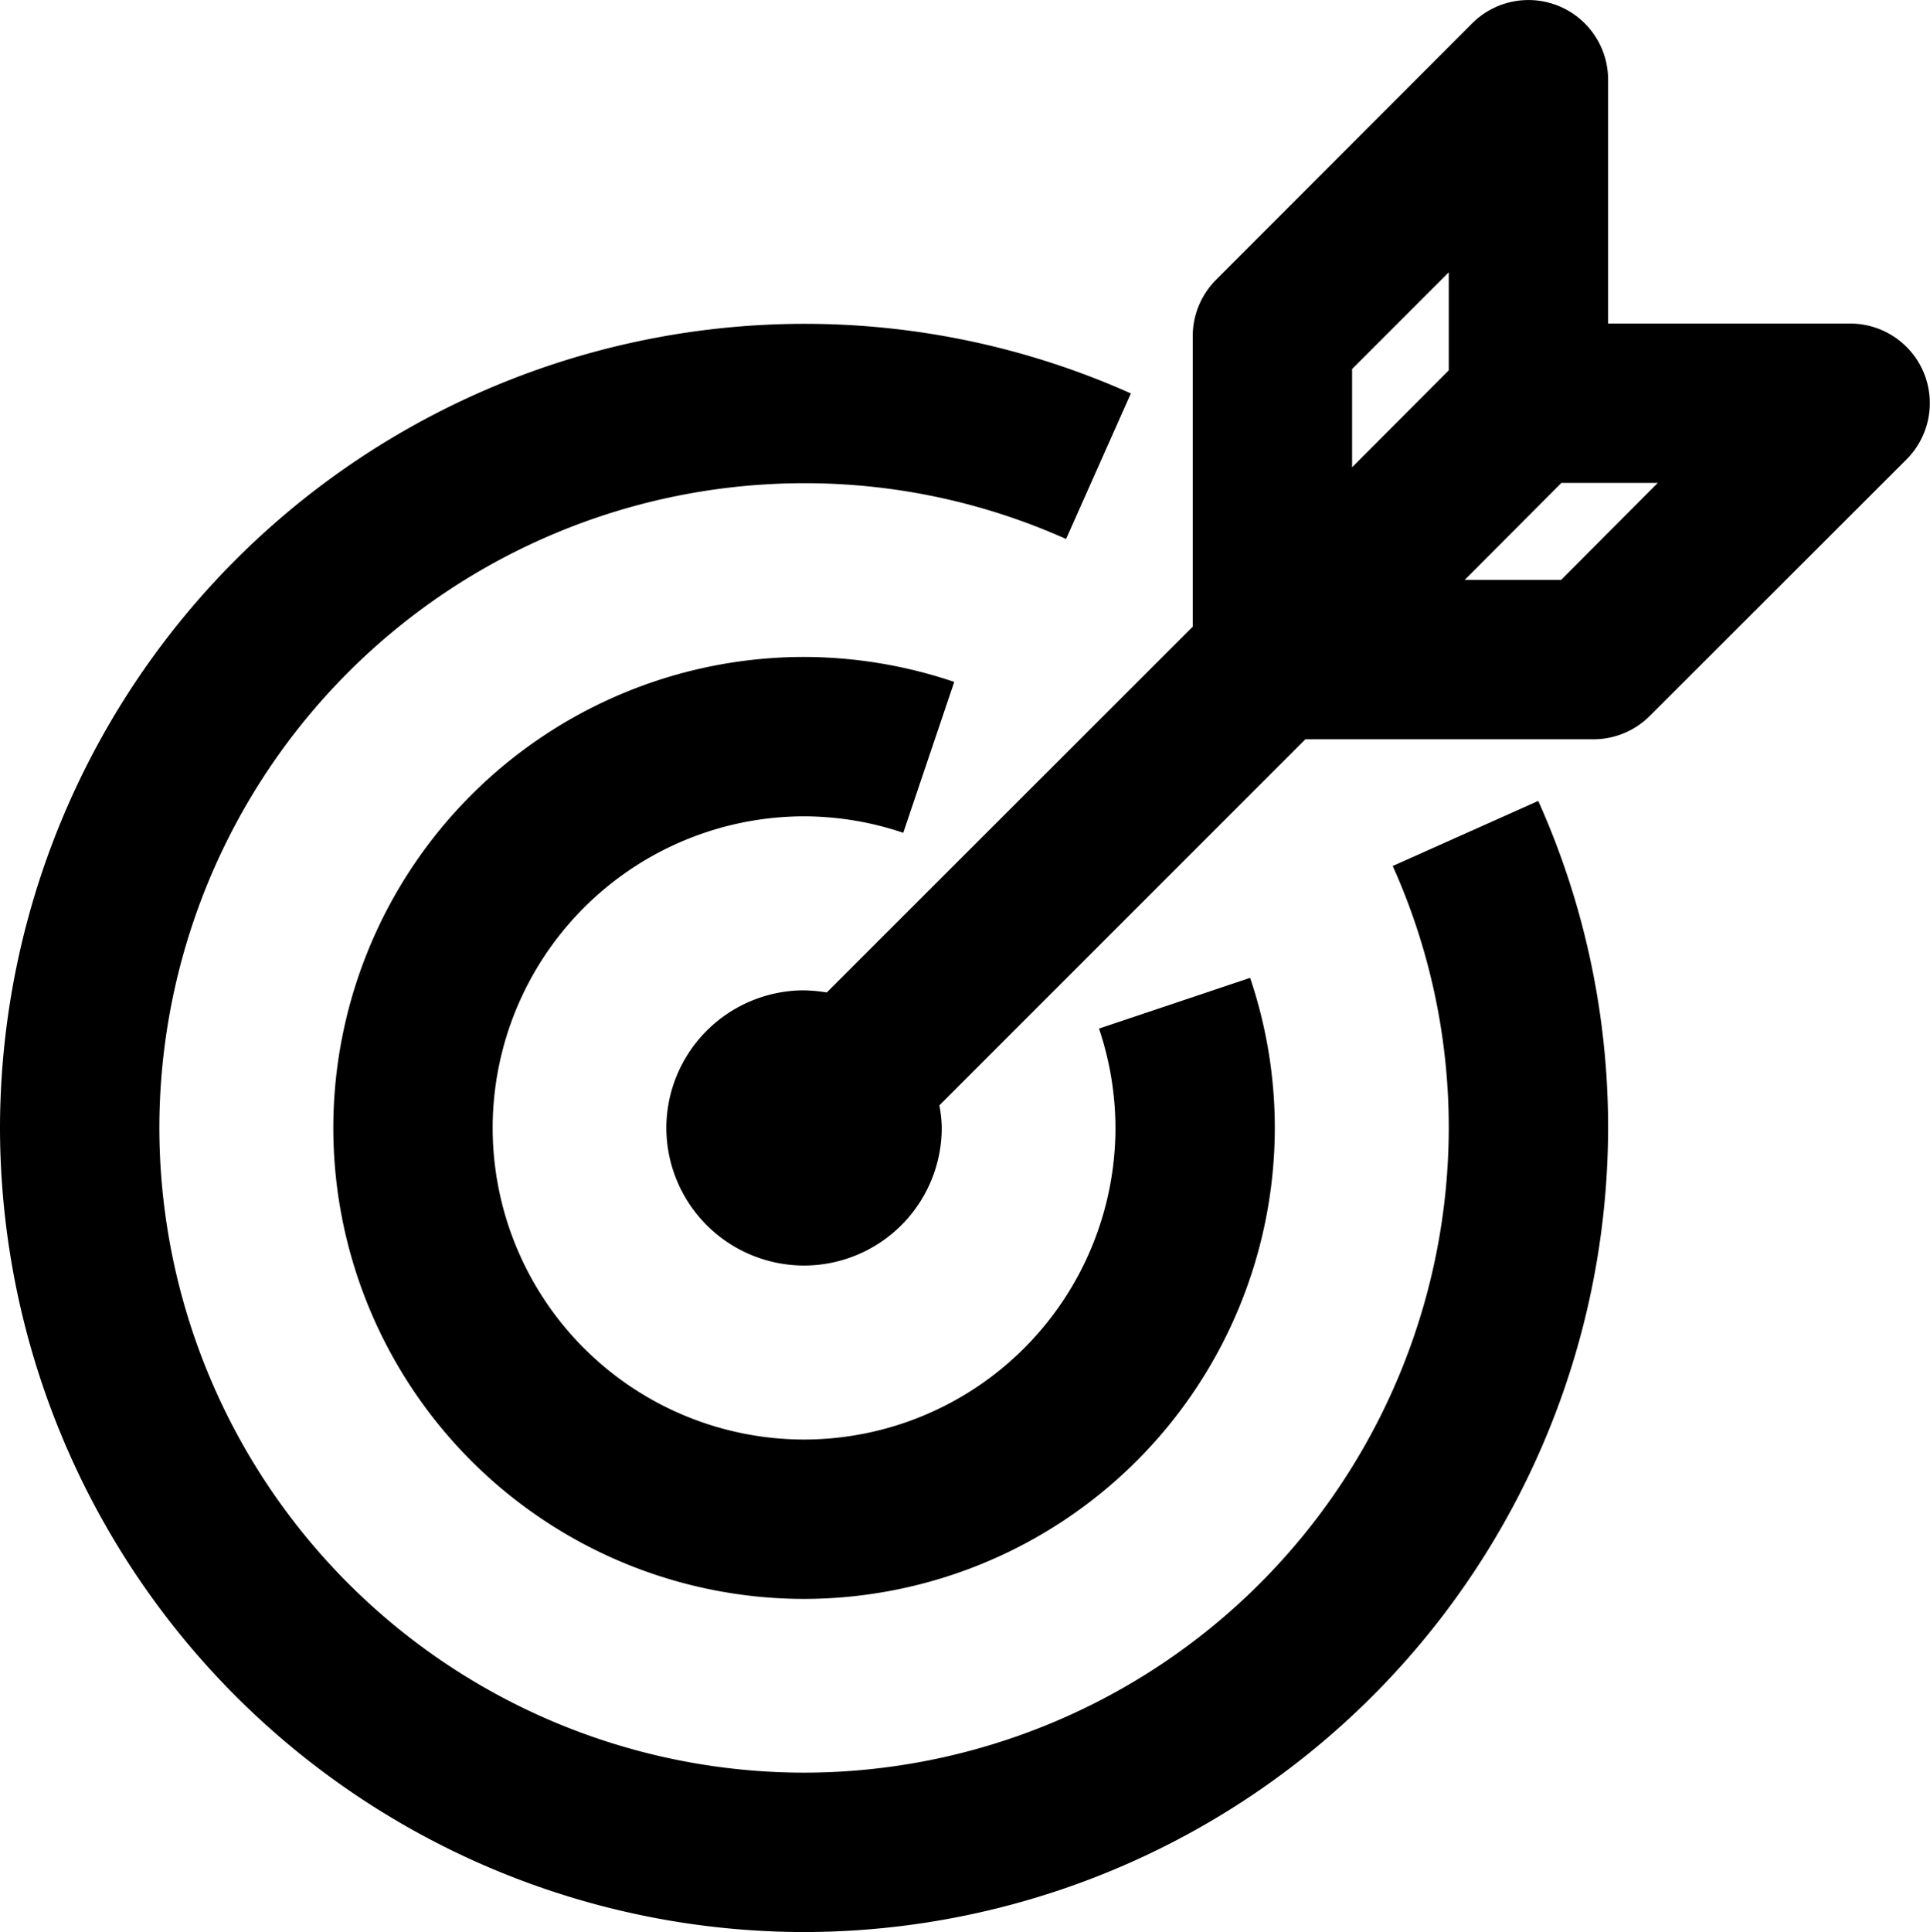
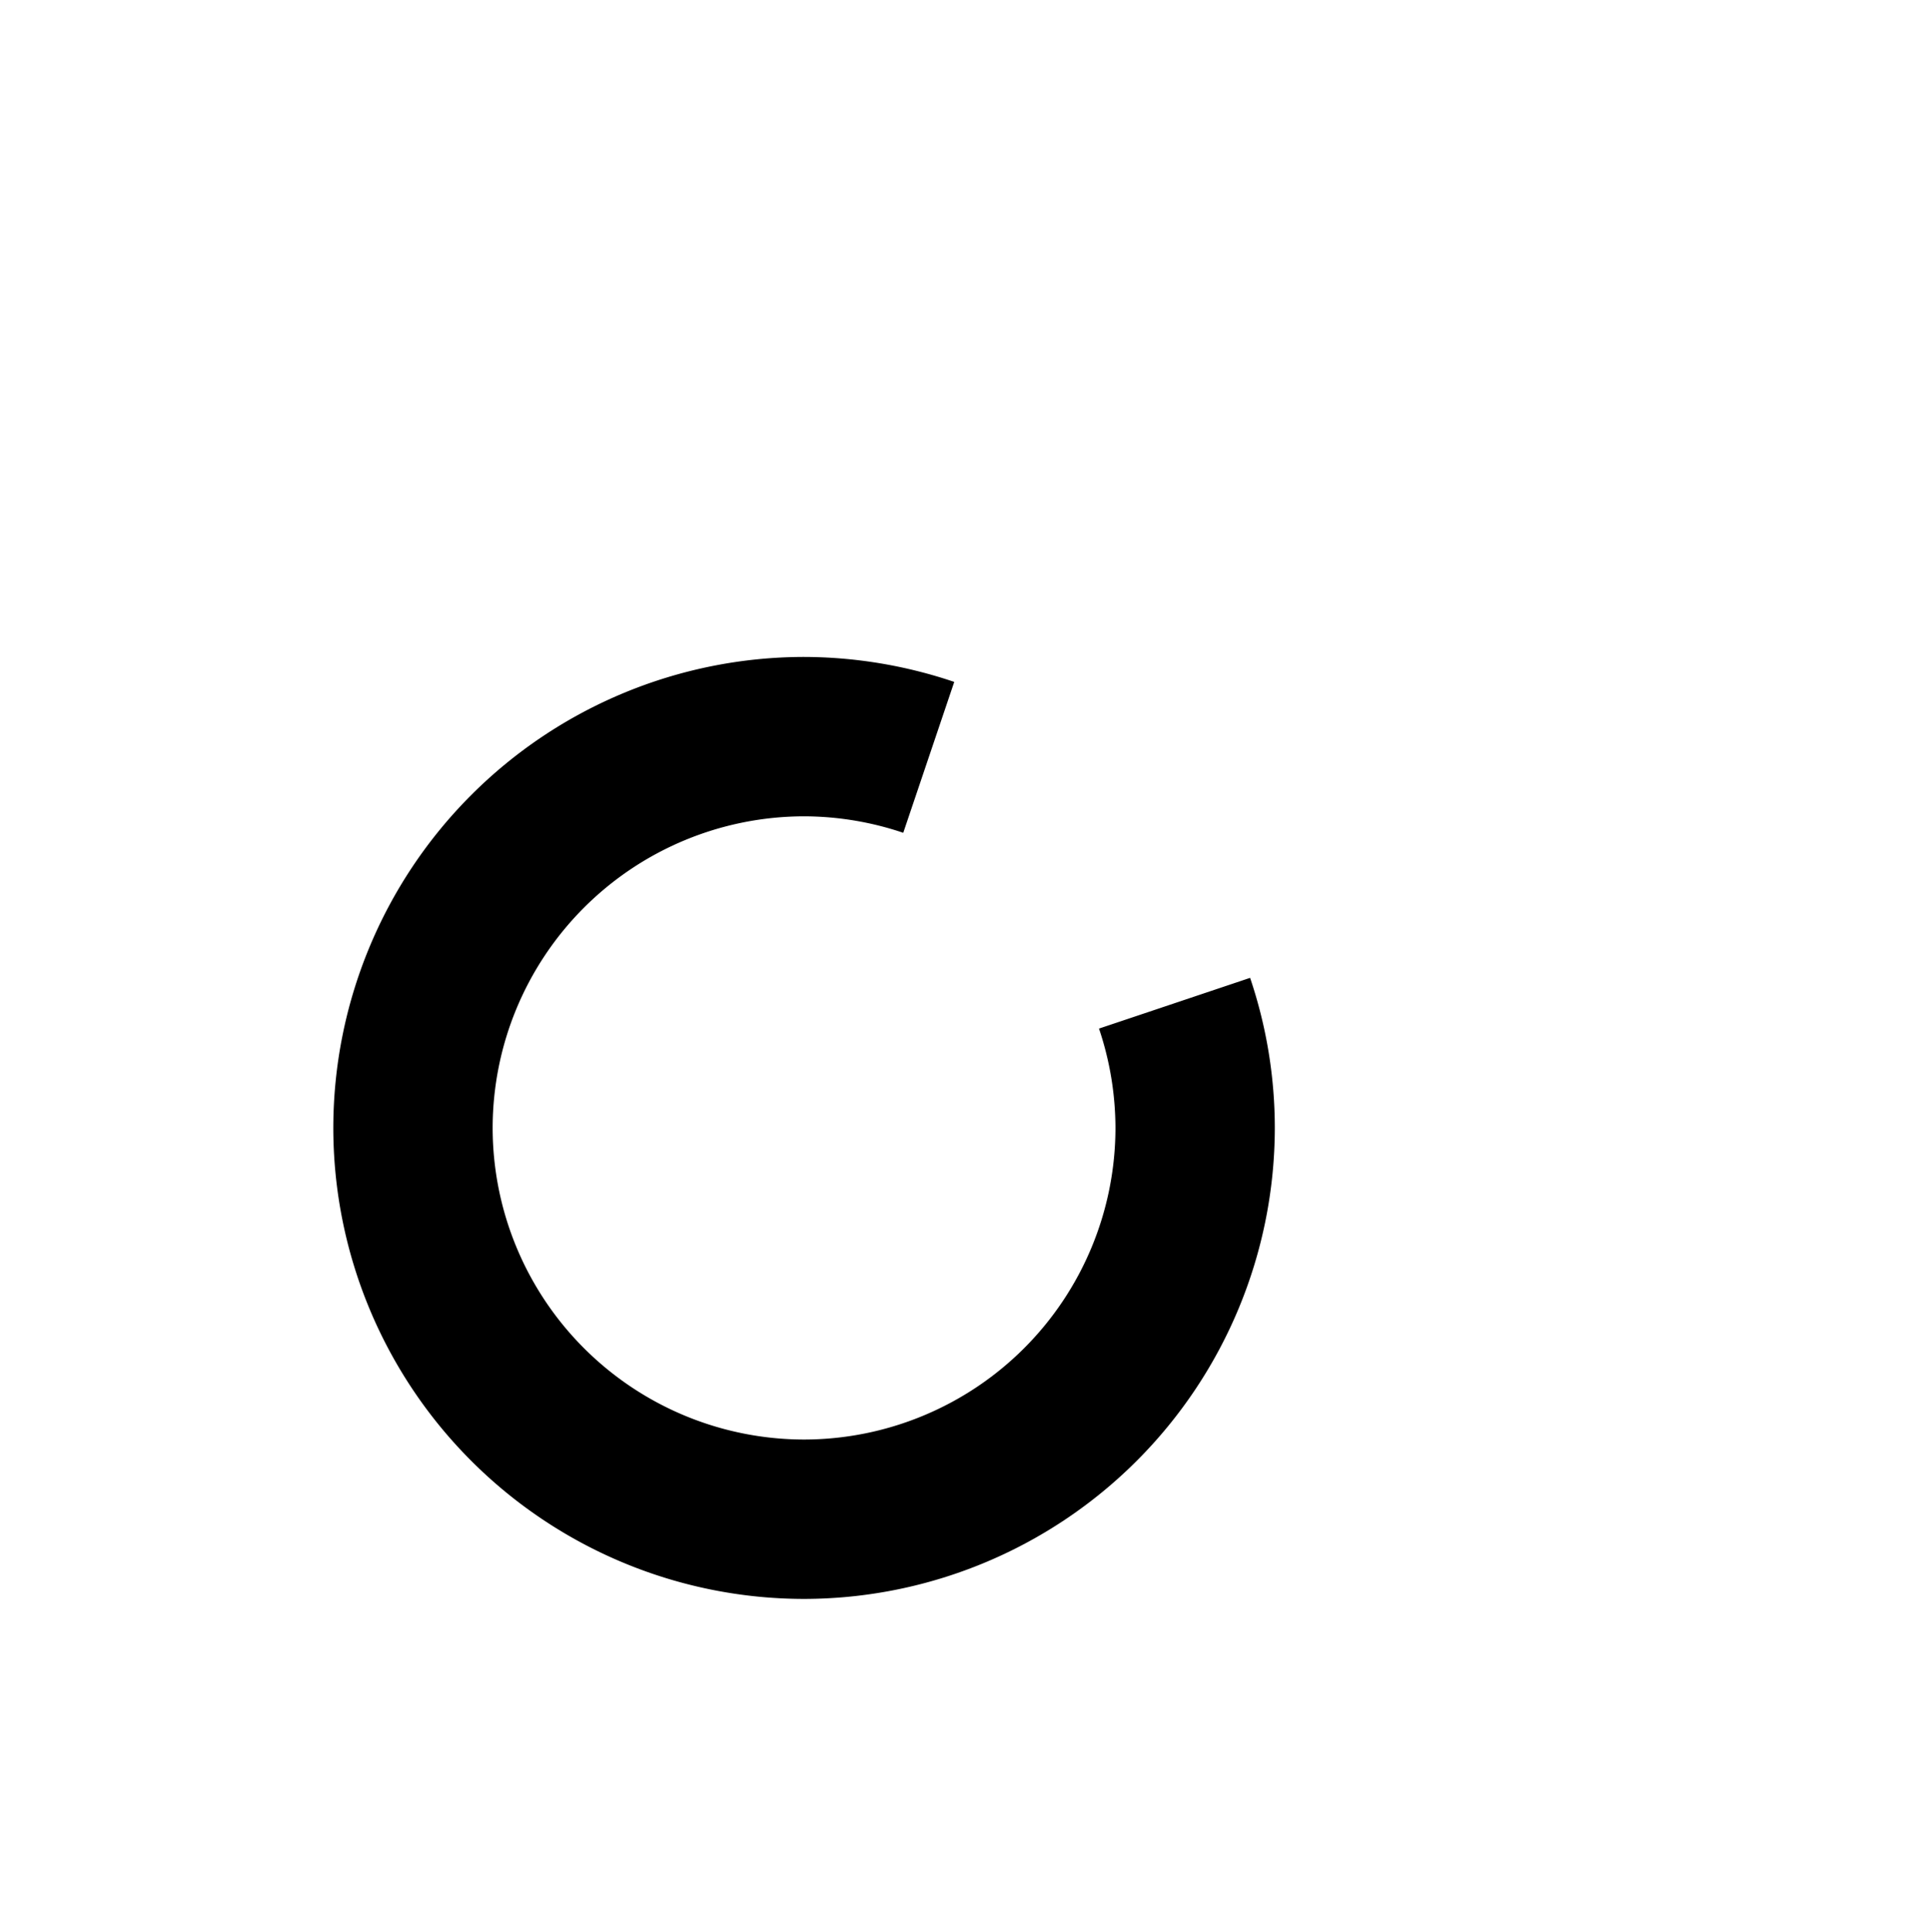
<svg xmlns="http://www.w3.org/2000/svg" viewBox="0 0 72.67 72.73">
  <title>ico4</title>
  <g id="Camada_2" data-name="Camada 2">
    <g id="Camada_1-2" data-name="Camada 1">
-       <path d="M647.44-1610.68a24,24,0,0,1,2.11,9.86,24.3,24.3,0,0,1-24.28,24.27A24.3,24.3,0,0,1,601-1600.82a24.29,24.29,0,0,1,24.27-24.27,24.08,24.08,0,0,1,9.87,2.1l2.44-5.48a30.08,30.08,0,0,0-12.31-2.62A30.31,30.31,0,0,0,595-1600.82a30.31,30.31,0,0,0,30.27,30.27,30.31,30.31,0,0,0,30.28-30.27,30,30,0,0,0-2.63-12.31Z" transform="translate(-595 1643.28)" />
-       <path d="M667.44-1629.24a3,3,0,0,0-2.77-1.86h-9.12v-9.17a3,3,0,0,0-1.85-2.78,3,3,0,0,0-3.27.65l-9.64,9.65a3,3,0,0,0-.88,2.12v10.94l-13.78,13.77a6,6,0,0,0-.86-.08,5.19,5.19,0,0,0-5.18,5.18,5.19,5.19,0,0,0,5.18,5.18,5.19,5.19,0,0,0,5.19-5.18,4.81,4.81,0,0,0-.09-.85l13.78-13.78H655a3,3,0,0,0,2.12-.88l9.65-9.64A3,3,0,0,0,667.44-1629.24Zm-21.53-.15,3.64-3.64v3.69l-3.64,3.65Zm7.87,7.94h-3.63l3.64-3.65h3.63Z" transform="translate(-595 1643.28)" />
      <path d="M625.27-1612.55a11.73,11.73,0,0,1,3.74.62l1.92-5.68a17.77,17.77,0,0,0-5.66-.94,17.74,17.74,0,0,0-17.72,17.73,17.74,17.74,0,0,0,17.72,17.73A17.75,17.75,0,0,0,643-1600.82a17.66,17.66,0,0,0-.93-5.65l-5.69,1.91a11.78,11.78,0,0,1,.62,3.74,11.74,11.74,0,0,1-11.73,11.73,11.74,11.74,0,0,1-11.72-11.73A11.74,11.74,0,0,1,625.27-1612.55Z" transform="translate(-595 1643.28)" />
    </g>
  </g>
</svg>